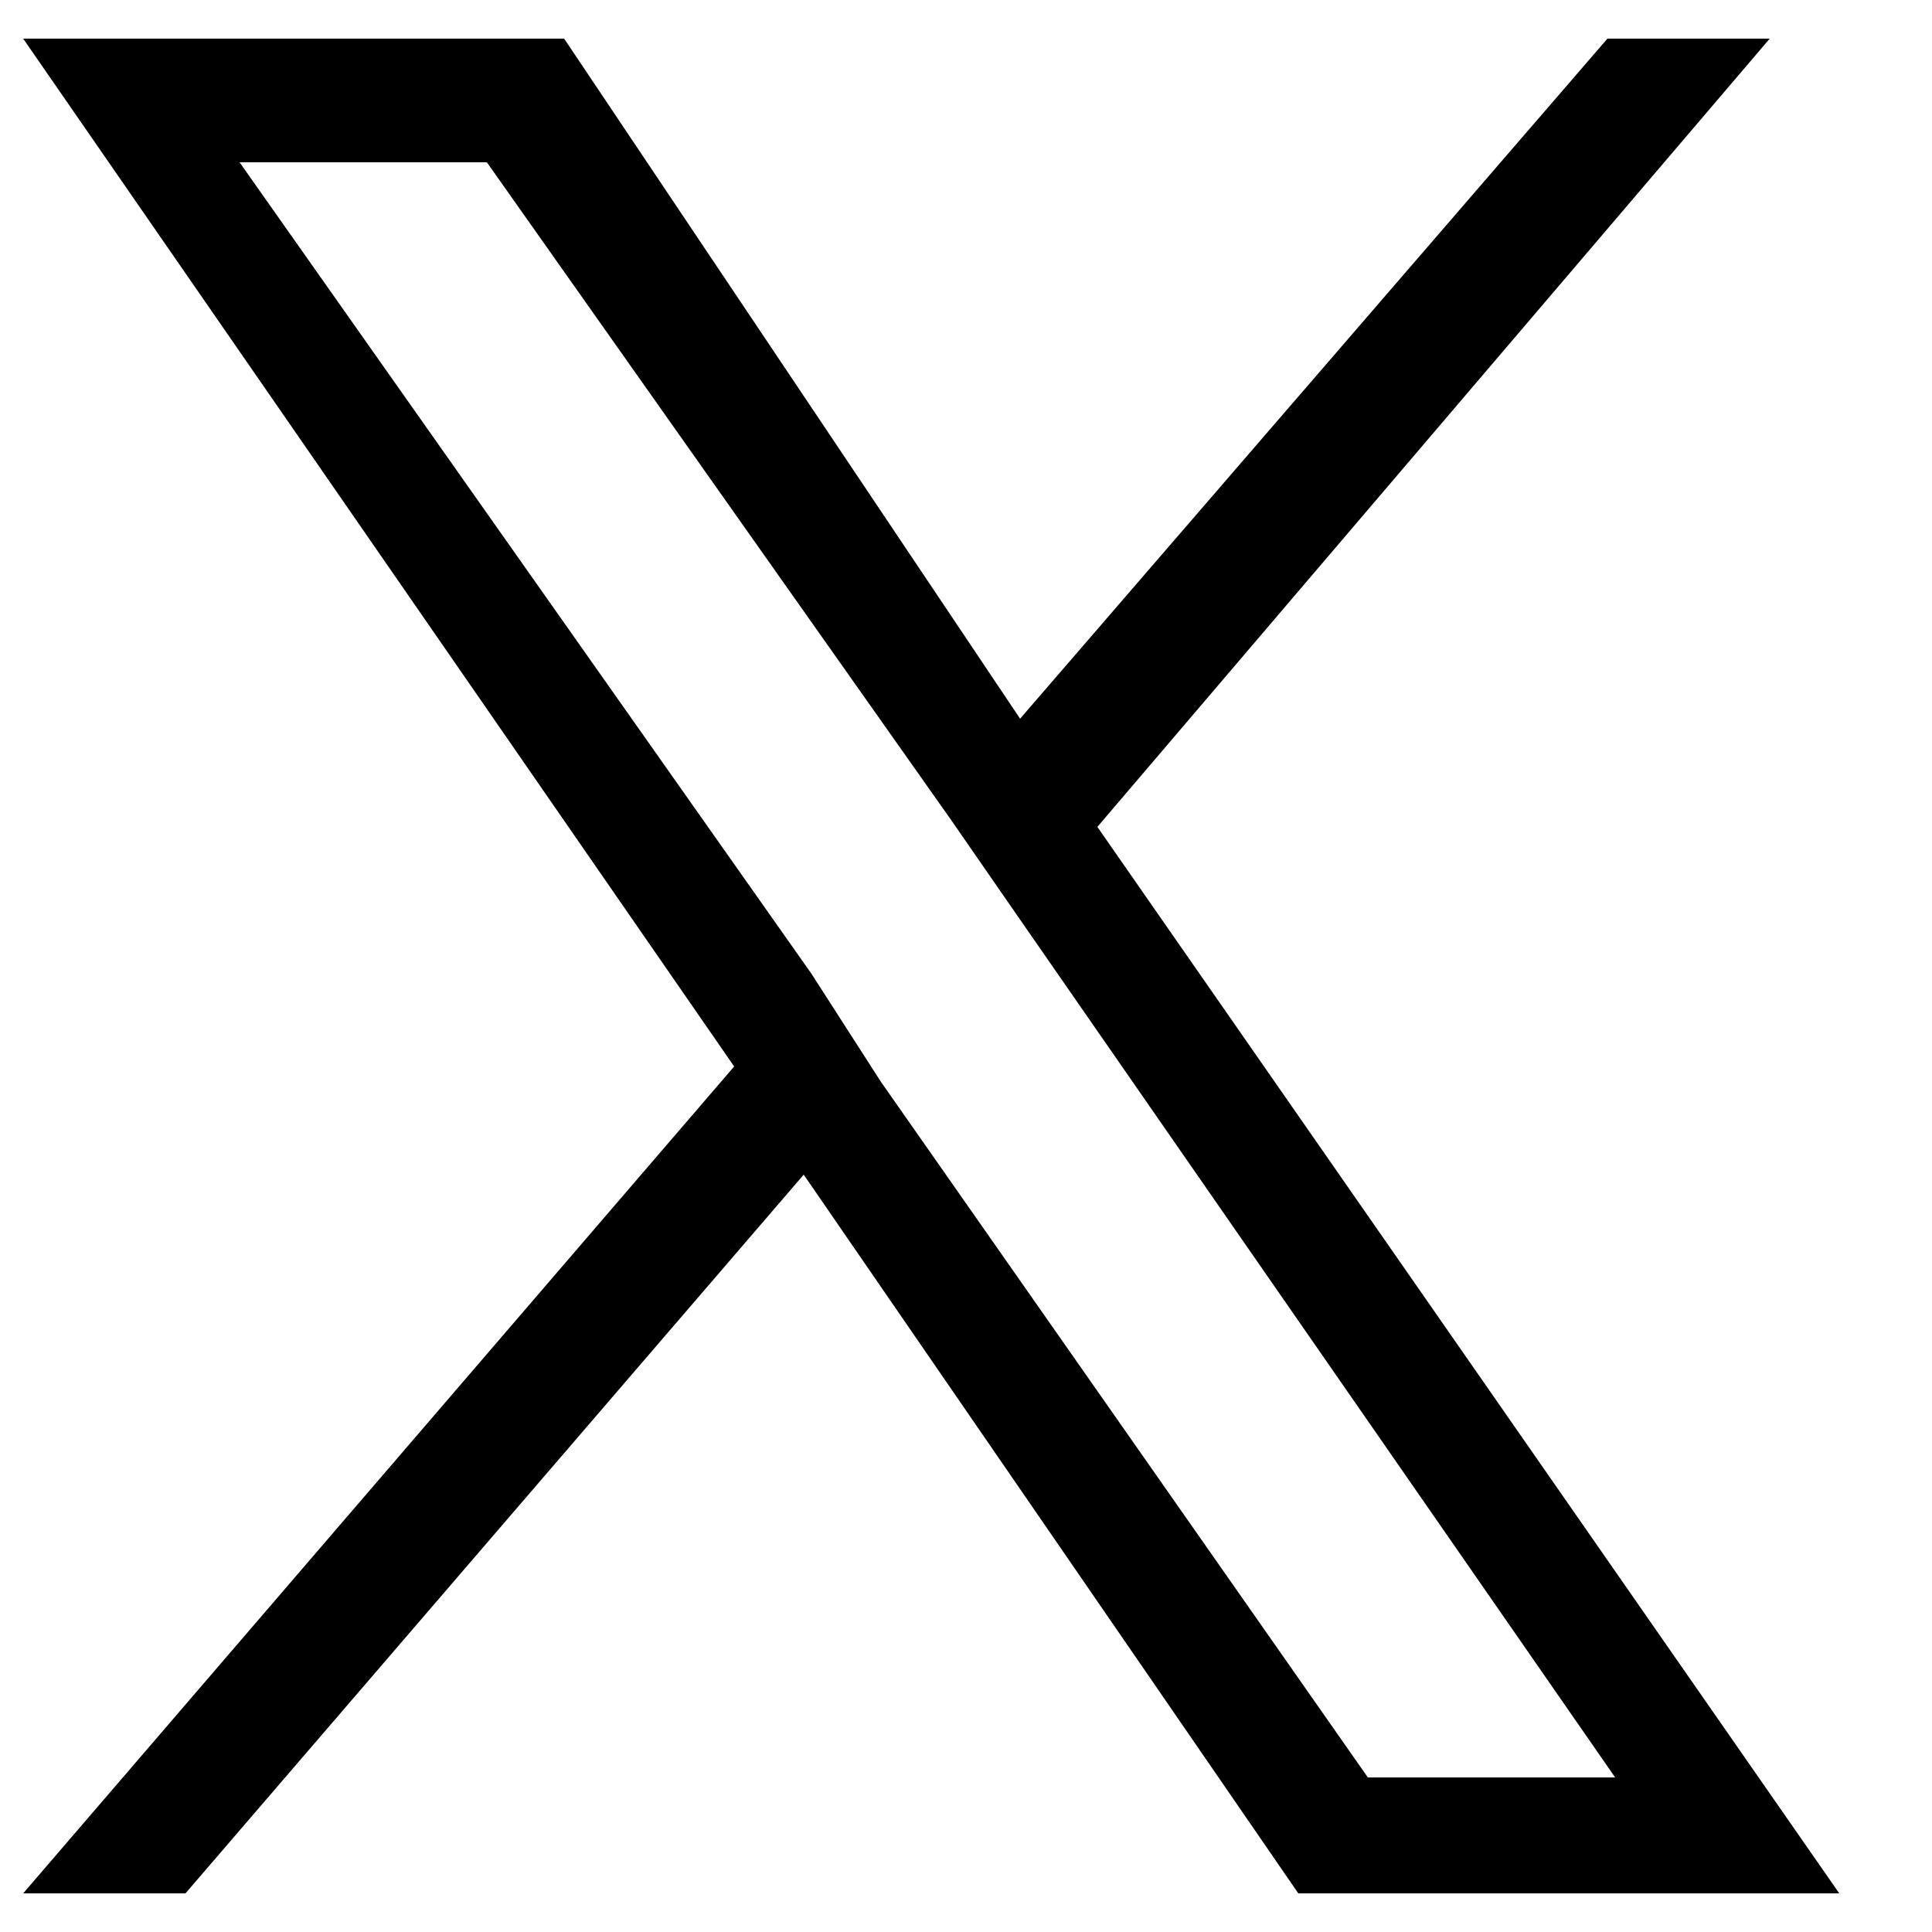
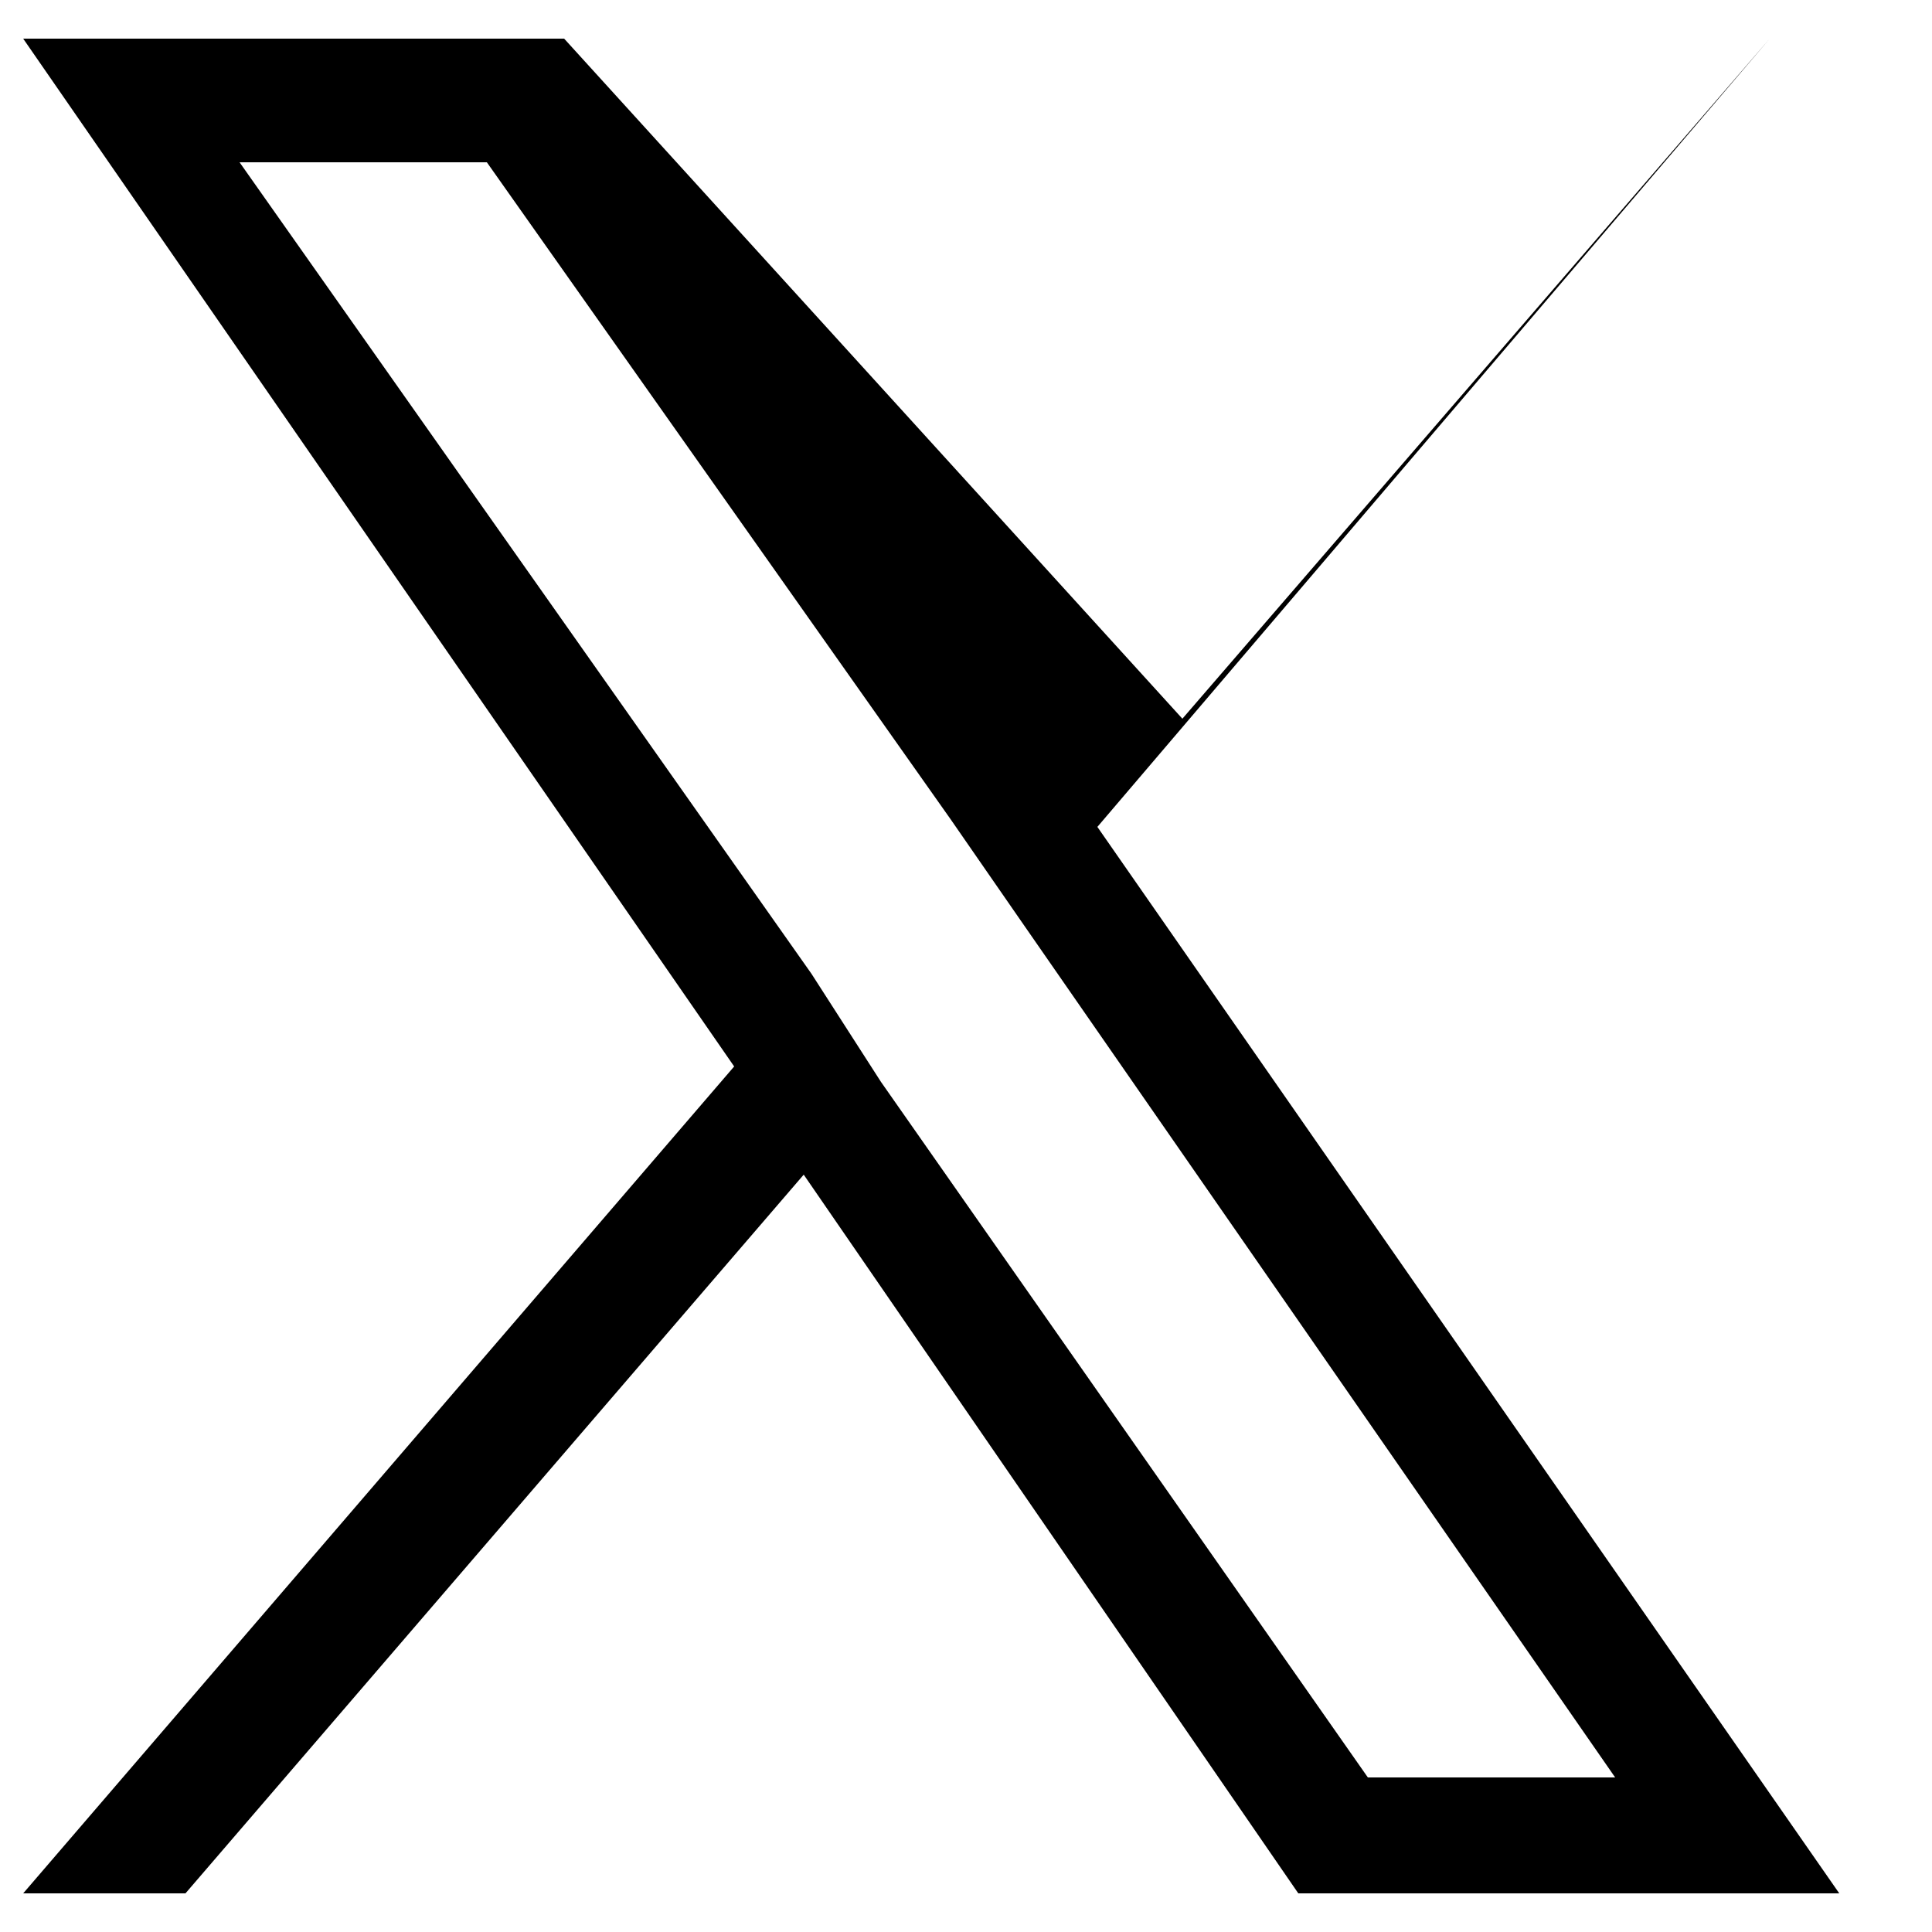
<svg xmlns="http://www.w3.org/2000/svg" version="1.1" id="レイヤー_1" x="0px" y="0px" viewBox="0 0 25 25" style="enable-background:new 0 0 25 25;" xml:space="preserve">
-   <path d="M14.2,10.7l8.7-10.2h-2.1l-7.6,8.8L7.3,0.5h-7l9.2,13.3L0.3,24.5h2.1l8-9.3l6.4,9.3h7L14.2,10.7L14.2,10.7z M11.4,14  l-0.9-1.4L3.1,2.1h3.2l6,8.5l0.9,1.3L20.9,23h-3.2L11.4,14L11.4,14z" />
+   <path d="M14.2,10.7l8.7-10.2l-7.6,8.8L7.3,0.5h-7l9.2,13.3L0.3,24.5h2.1l8-9.3l6.4,9.3h7L14.2,10.7L14.2,10.7z M11.4,14  l-0.9-1.4L3.1,2.1h3.2l6,8.5l0.9,1.3L20.9,23h-3.2L11.4,14L11.4,14z" />
</svg>